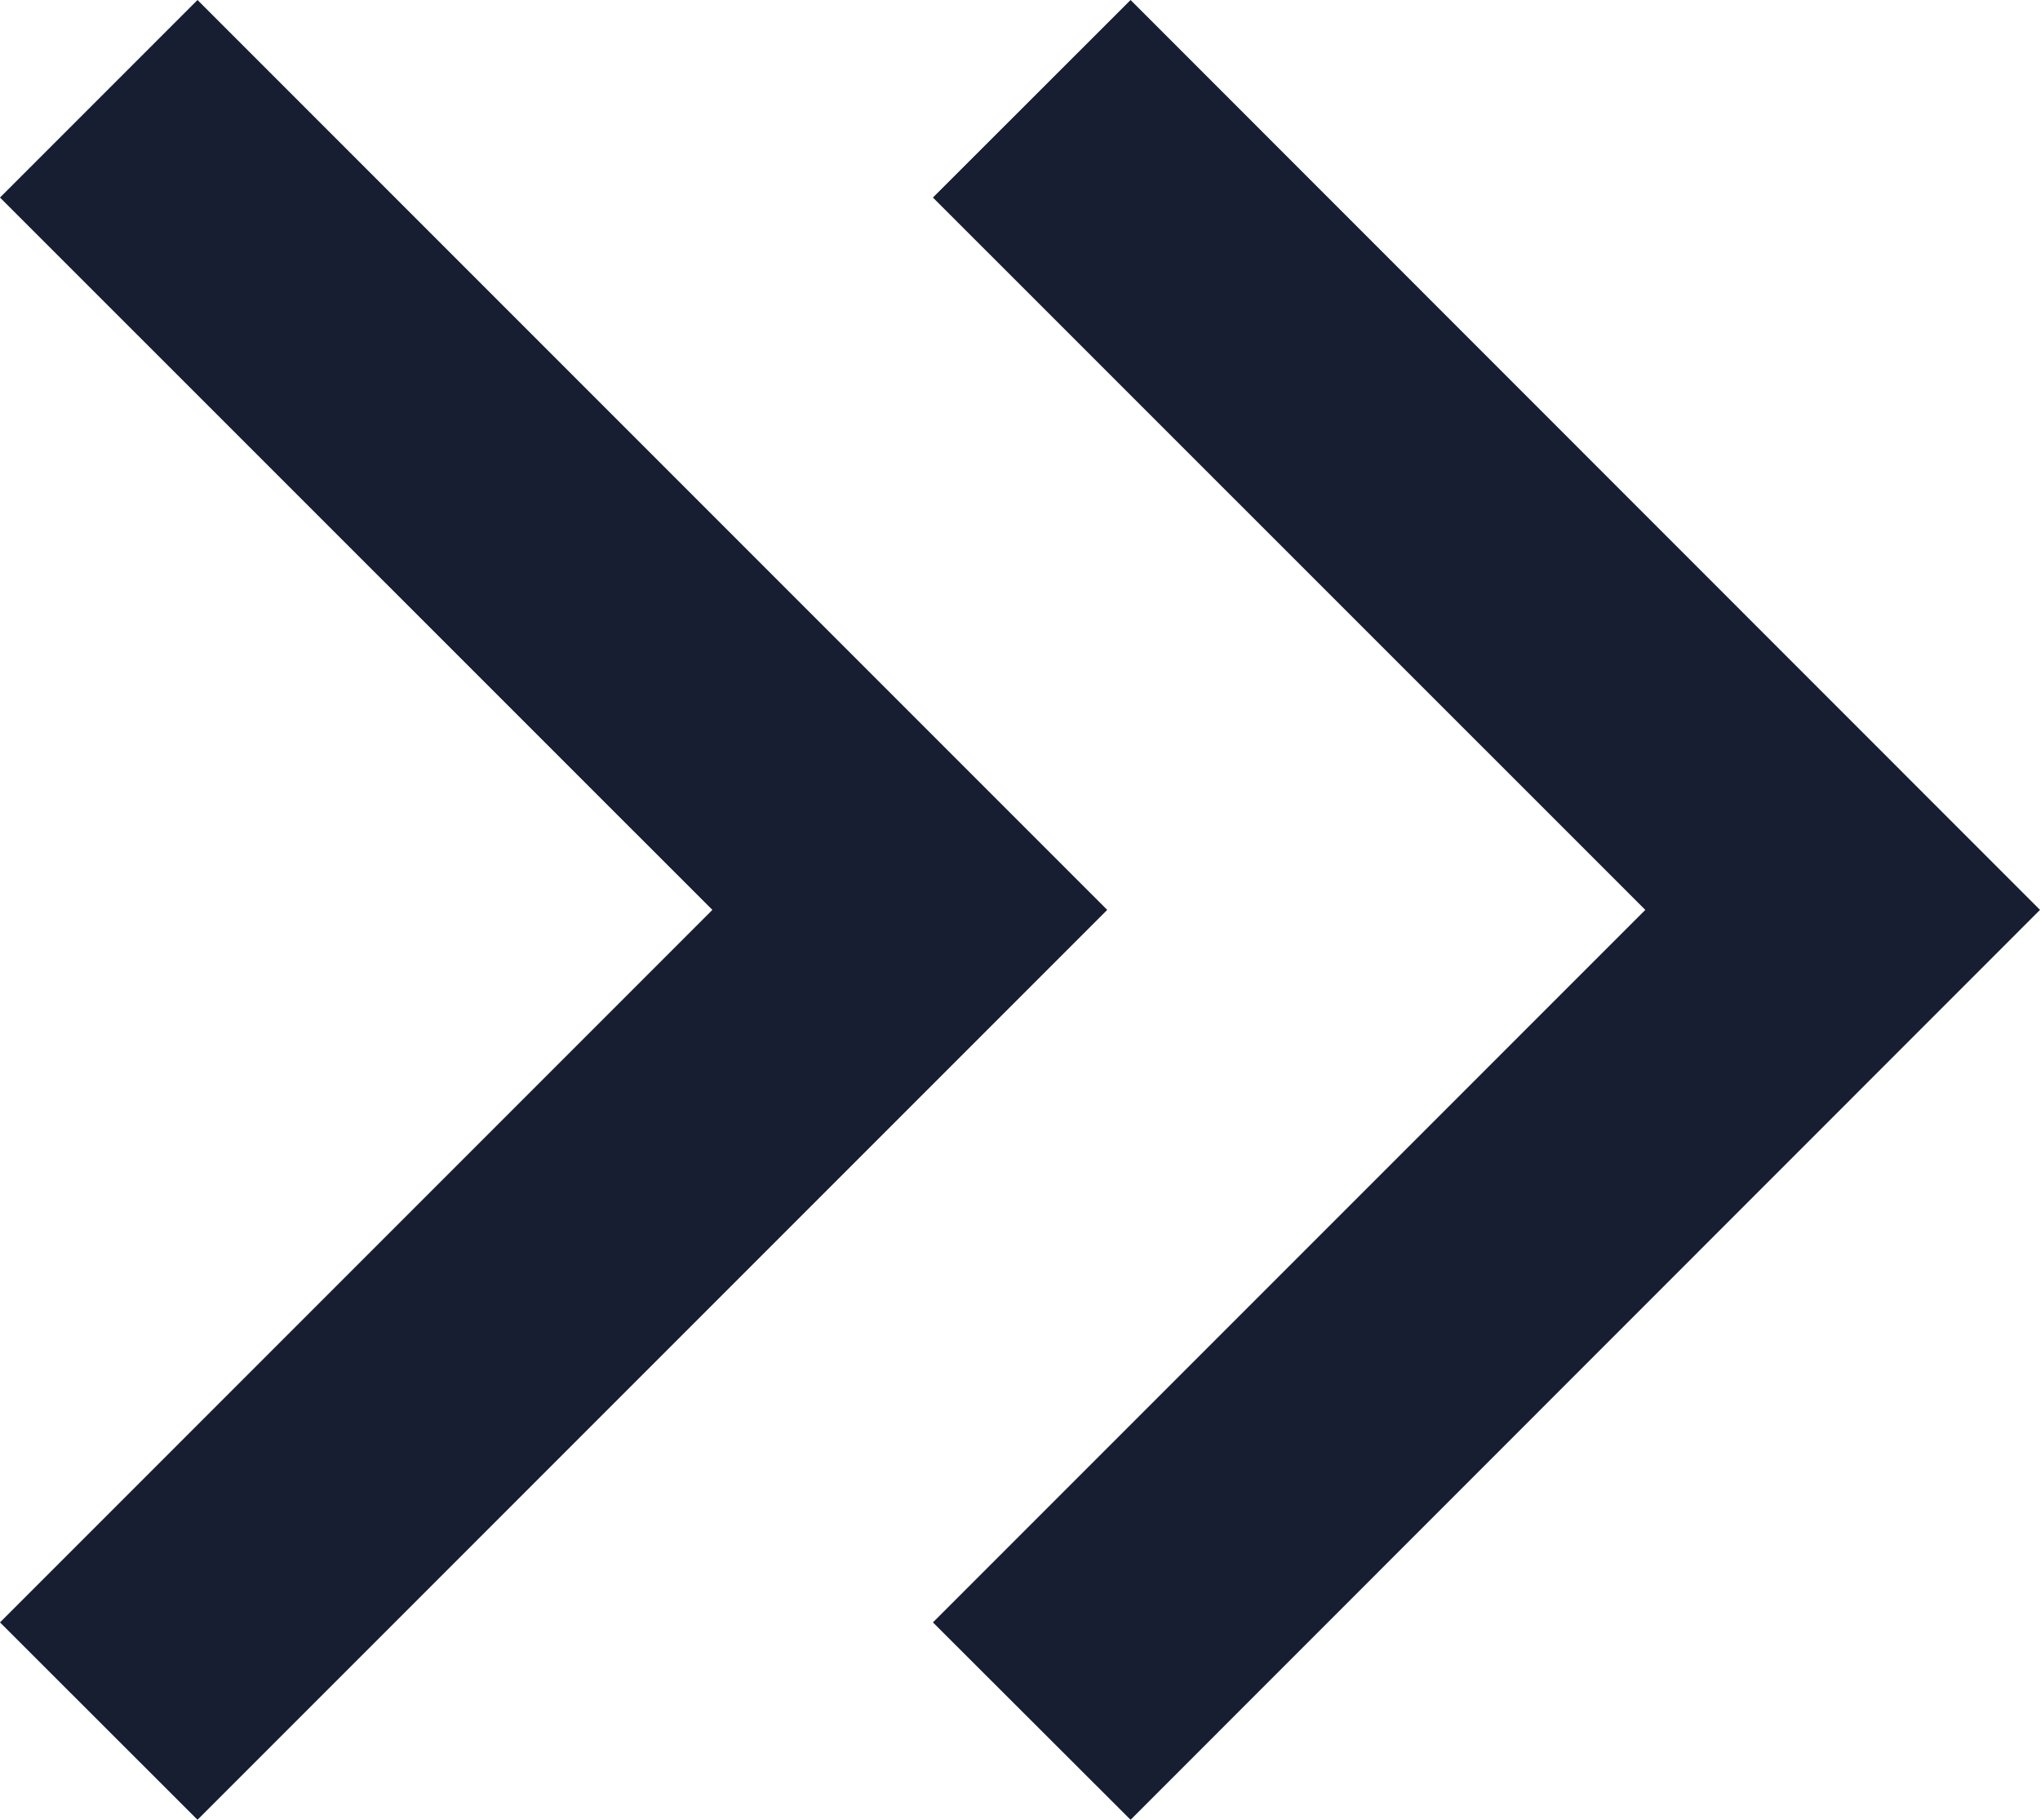
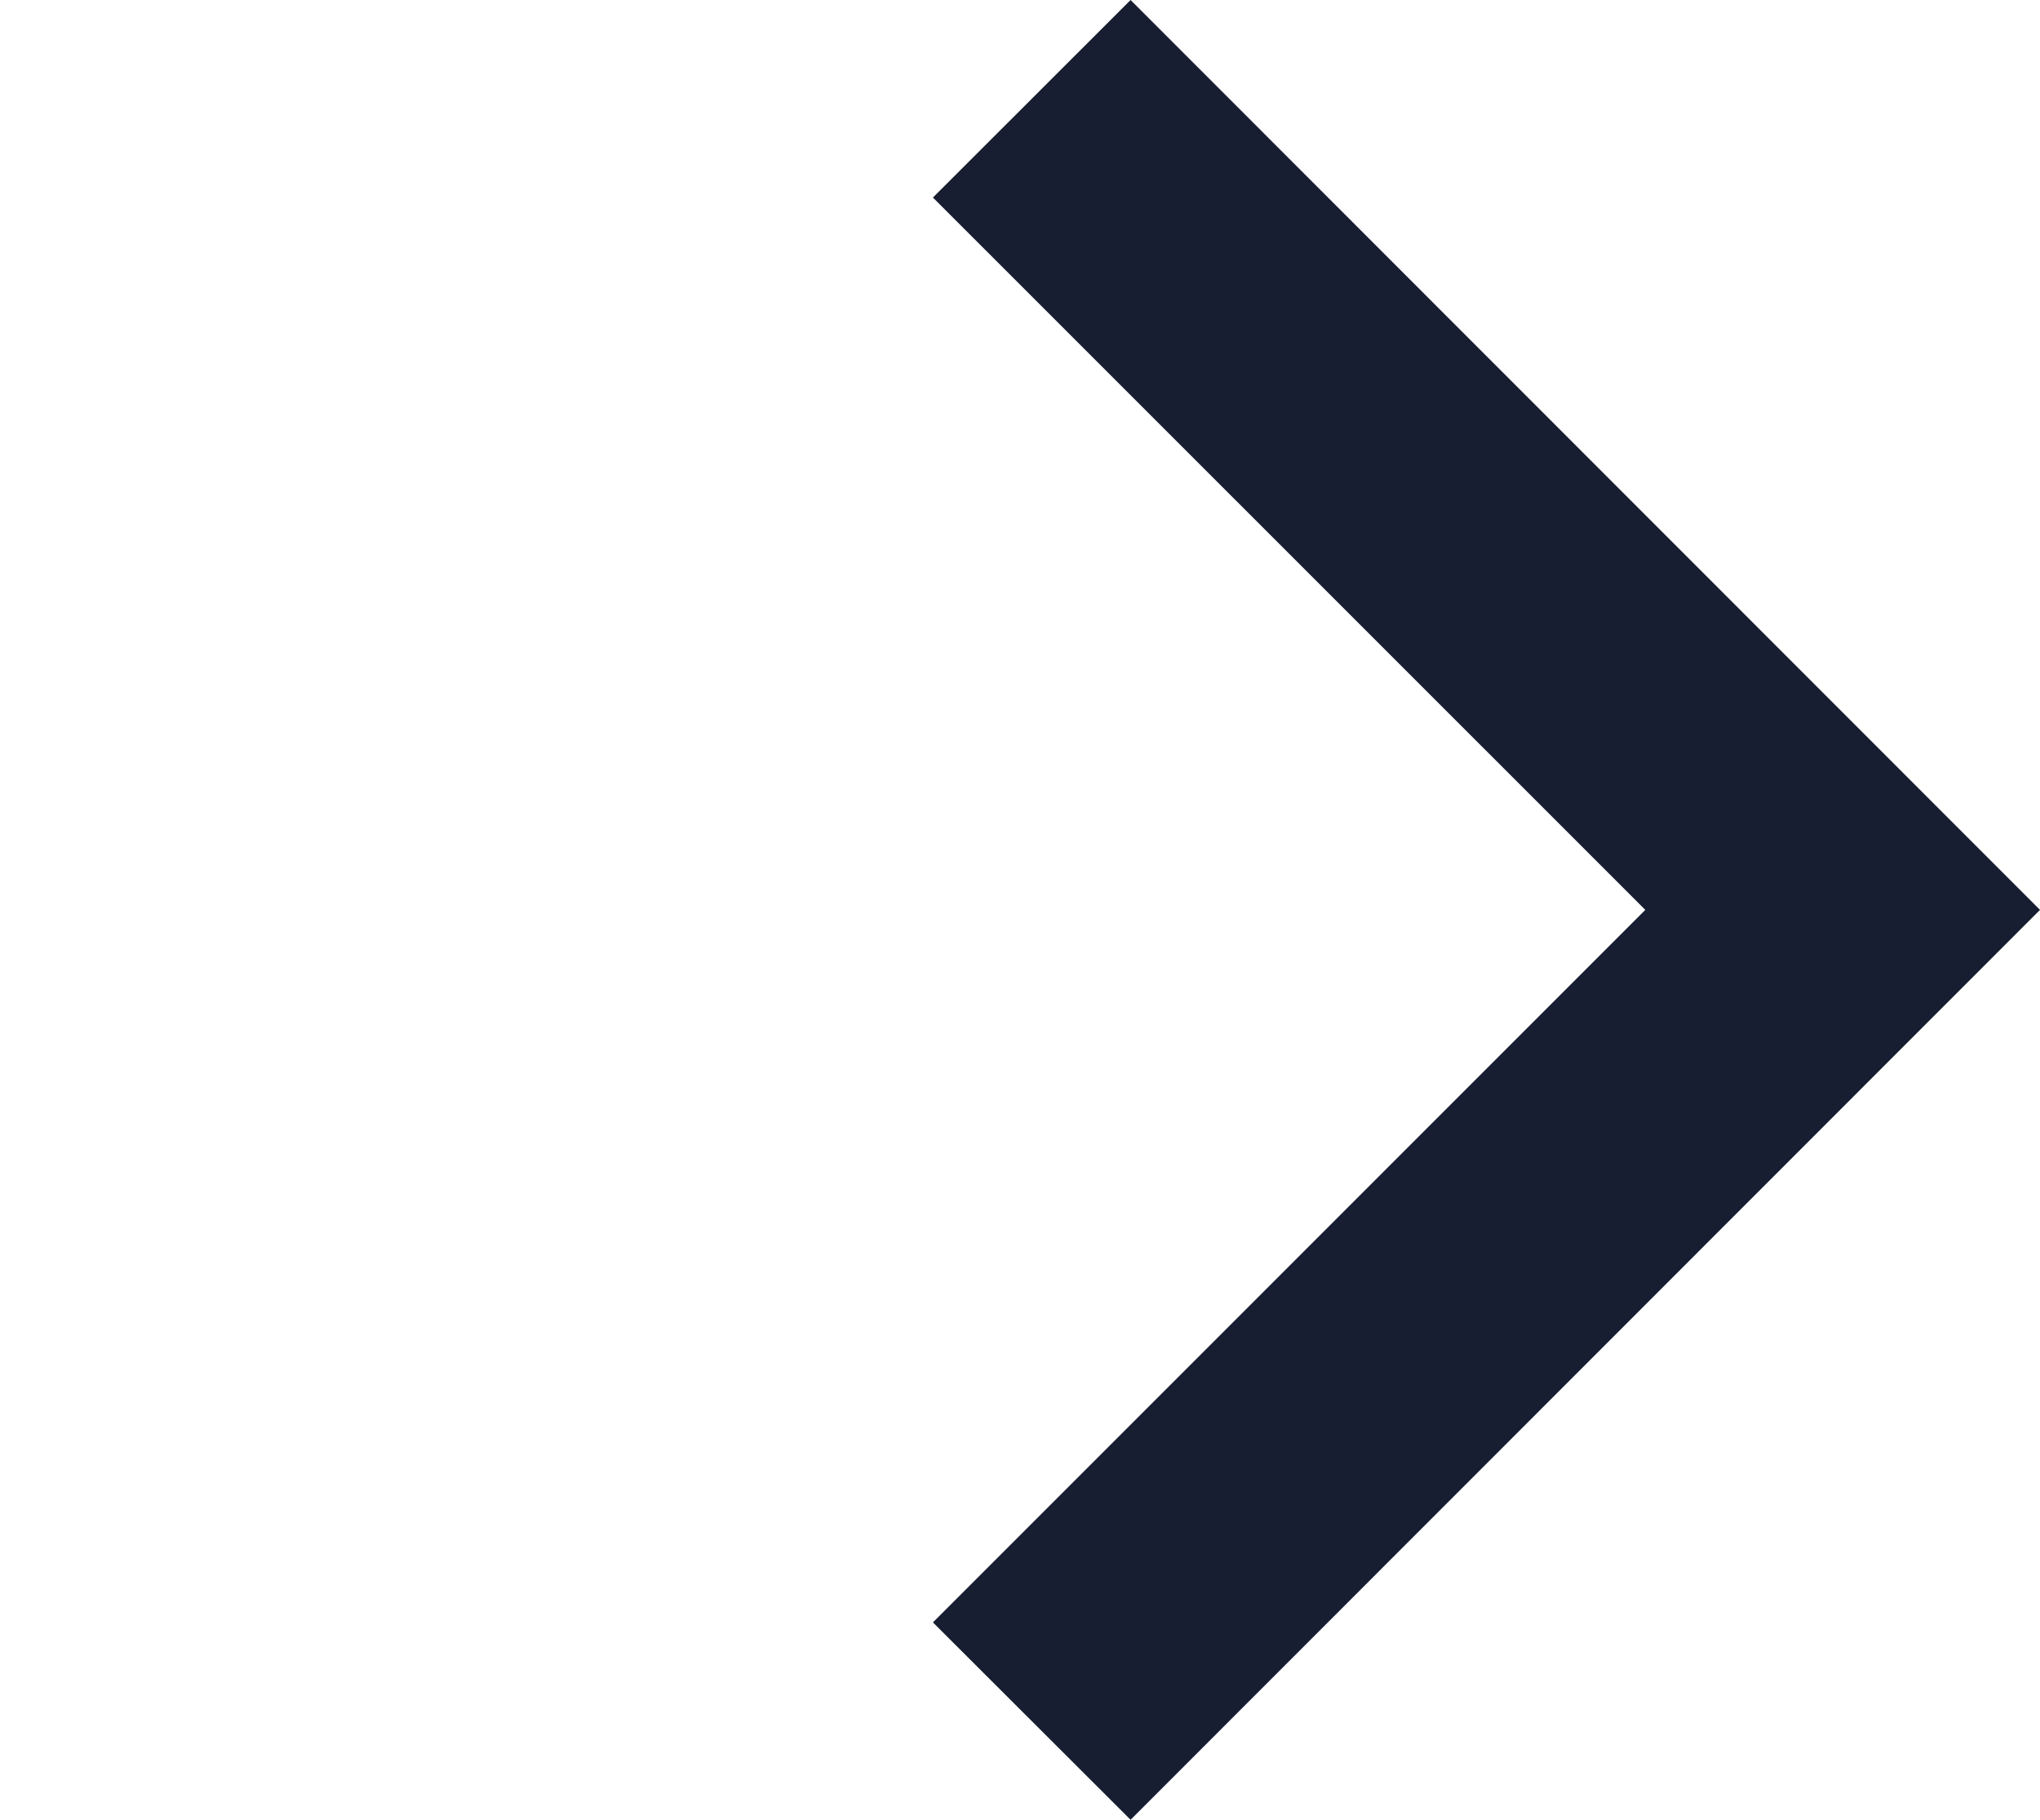
<svg xmlns="http://www.w3.org/2000/svg" version="1.1" id="Layer_1" x="0px" y="0px" width="13.19px" height="11.764px" viewBox="0 0 13.19 11.764" enable-background="new 0 0 13.19 11.764" xml:space="preserve">
  <g>
-     <polygon fill="#171E31" points="0,1.277 4.606,5.882 0,10.488 1.277,11.764 7.159,5.882 1.277,0  " />
    <polygon fill="#171E31" points="6.032,1.277 10.638,5.882 6.032,10.488 7.31,11.764 13.19,5.882 7.31,0  " />
  </g>
</svg>